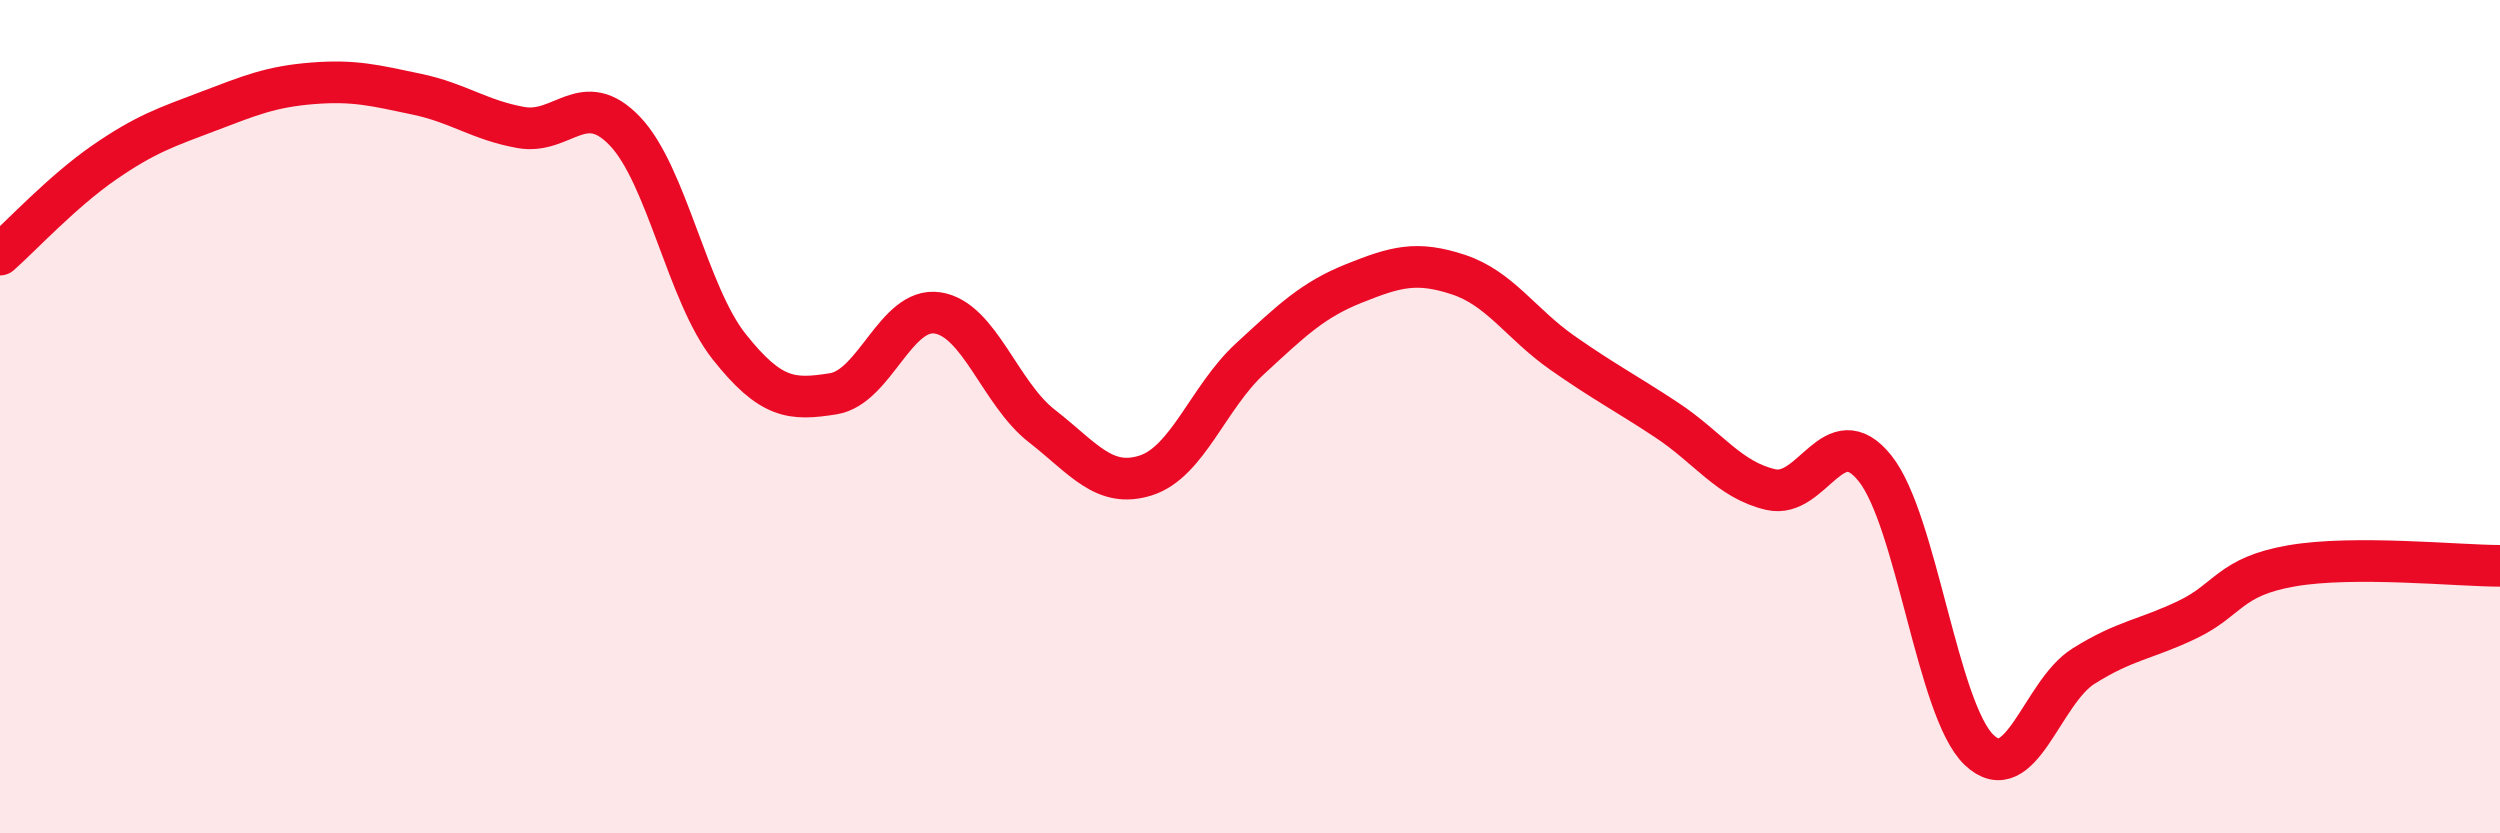
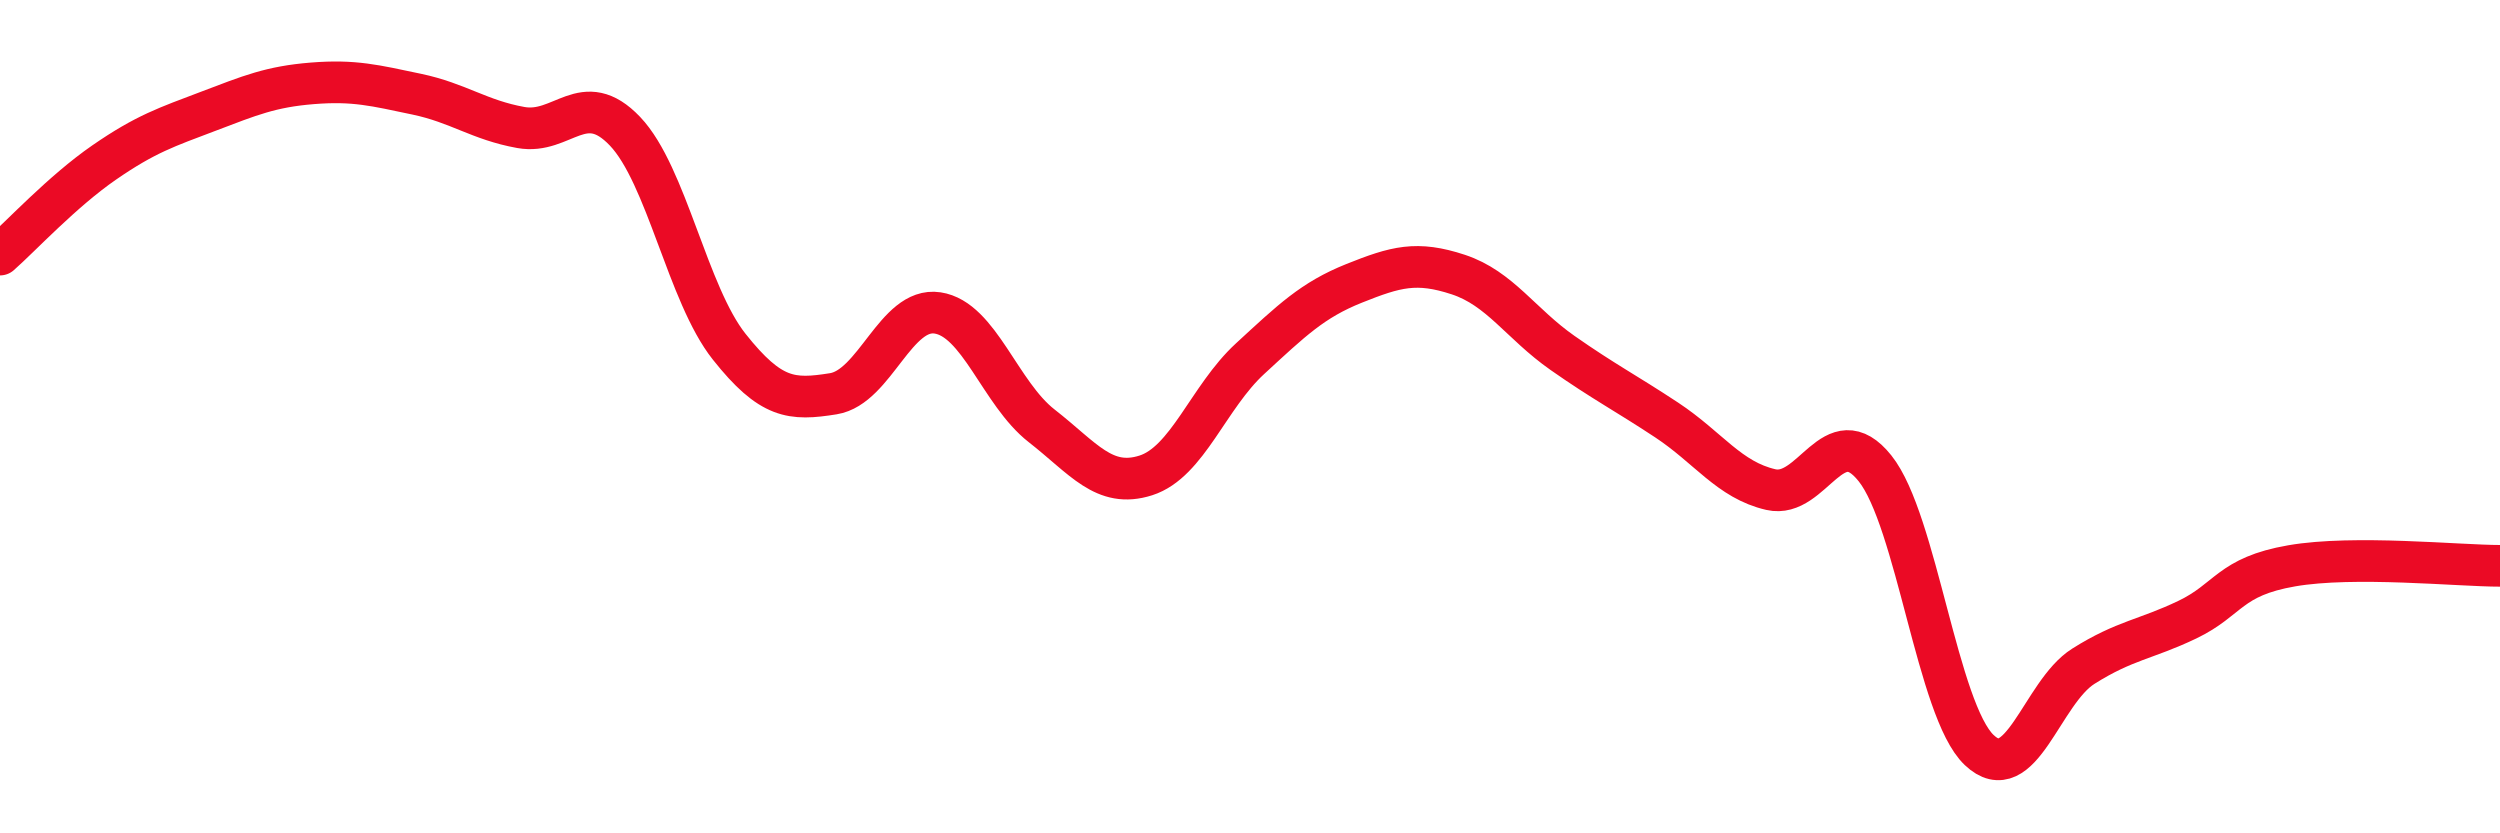
<svg xmlns="http://www.w3.org/2000/svg" width="60" height="20" viewBox="0 0 60 20">
-   <path d="M 0,6.11 C 0.5,5.67 1.5,4.59 2.5,3.9 C 3.5,3.21 4,3.05 5,2.67 C 6,2.29 6.5,2.08 7.5,2 C 8.5,1.92 9,2.05 10,2.26 C 11,2.47 11.5,2.88 12.5,3.06 C 13.5,3.24 14,2.1 15,3.15 C 16,4.2 16.5,7.06 17.5,8.32 C 18.5,9.58 19,9.61 20,9.45 C 21,9.29 21.5,7.36 22.5,7.51 C 23.5,7.66 24,9.44 25,10.22 C 26,11 26.5,11.73 27.5,11.41 C 28.5,11.09 29,9.53 30,8.61 C 31,7.69 31.5,7.2 32.5,6.8 C 33.5,6.4 34,6.26 35,6.59 C 36,6.92 36.5,7.77 37.5,8.47 C 38.5,9.17 39,9.42 40,10.08 C 41,10.74 41.5,11.52 42.5,11.75 C 43.5,11.98 44,9.99 45,11.24 C 46,12.49 46.5,17.05 47.5,18 C 48.5,18.95 49,16.62 50,15.99 C 51,15.36 51.5,15.35 52.5,14.87 C 53.5,14.39 53.5,13.84 55,13.58 C 56.5,13.32 59,13.58 60,13.58L60 20L0 20Z" fill="#EB0A25" opacity="0.1" stroke-linecap="round" stroke-linejoin="round" />
  <path d="M 0,6.11 C 0.5,5.67 1.5,4.59 2.5,3.9 C 3.5,3.21 4,3.05 5,2.67 C 6,2.29 6.5,2.08 7.5,2 C 8.5,1.92 9,2.05 10,2.26 C 11,2.47 11.5,2.88 12.5,3.06 C 13.5,3.24 14,2.1 15,3.15 C 16,4.2 16.5,7.06 17.5,8.32 C 18.5,9.58 19,9.61 20,9.45 C 21,9.29 21.5,7.36 22.5,7.51 C 23.5,7.66 24,9.44 25,10.22 C 26,11 26.5,11.73 27.5,11.41 C 28.5,11.09 29,9.53 30,8.61 C 31,7.69 31.5,7.2 32.5,6.8 C 33.5,6.4 34,6.26 35,6.59 C 36,6.92 36.5,7.77 37.5,8.47 C 38.5,9.17 39,9.42 40,10.08 C 41,10.74 41.5,11.52 42.5,11.75 C 43.5,11.98 44,9.99 45,11.24 C 46,12.49 46.5,17.05 47.5,18 C 48.5,18.95 49,16.62 50,15.99 C 51,15.36 51.5,15.35 52.5,14.87 C 53.5,14.39 53.5,13.84 55,13.58 C 56.5,13.32 59,13.58 60,13.58" stroke="#EB0A25" stroke-width="1" fill="none" stroke-linecap="round" stroke-linejoin="round" />
</svg>